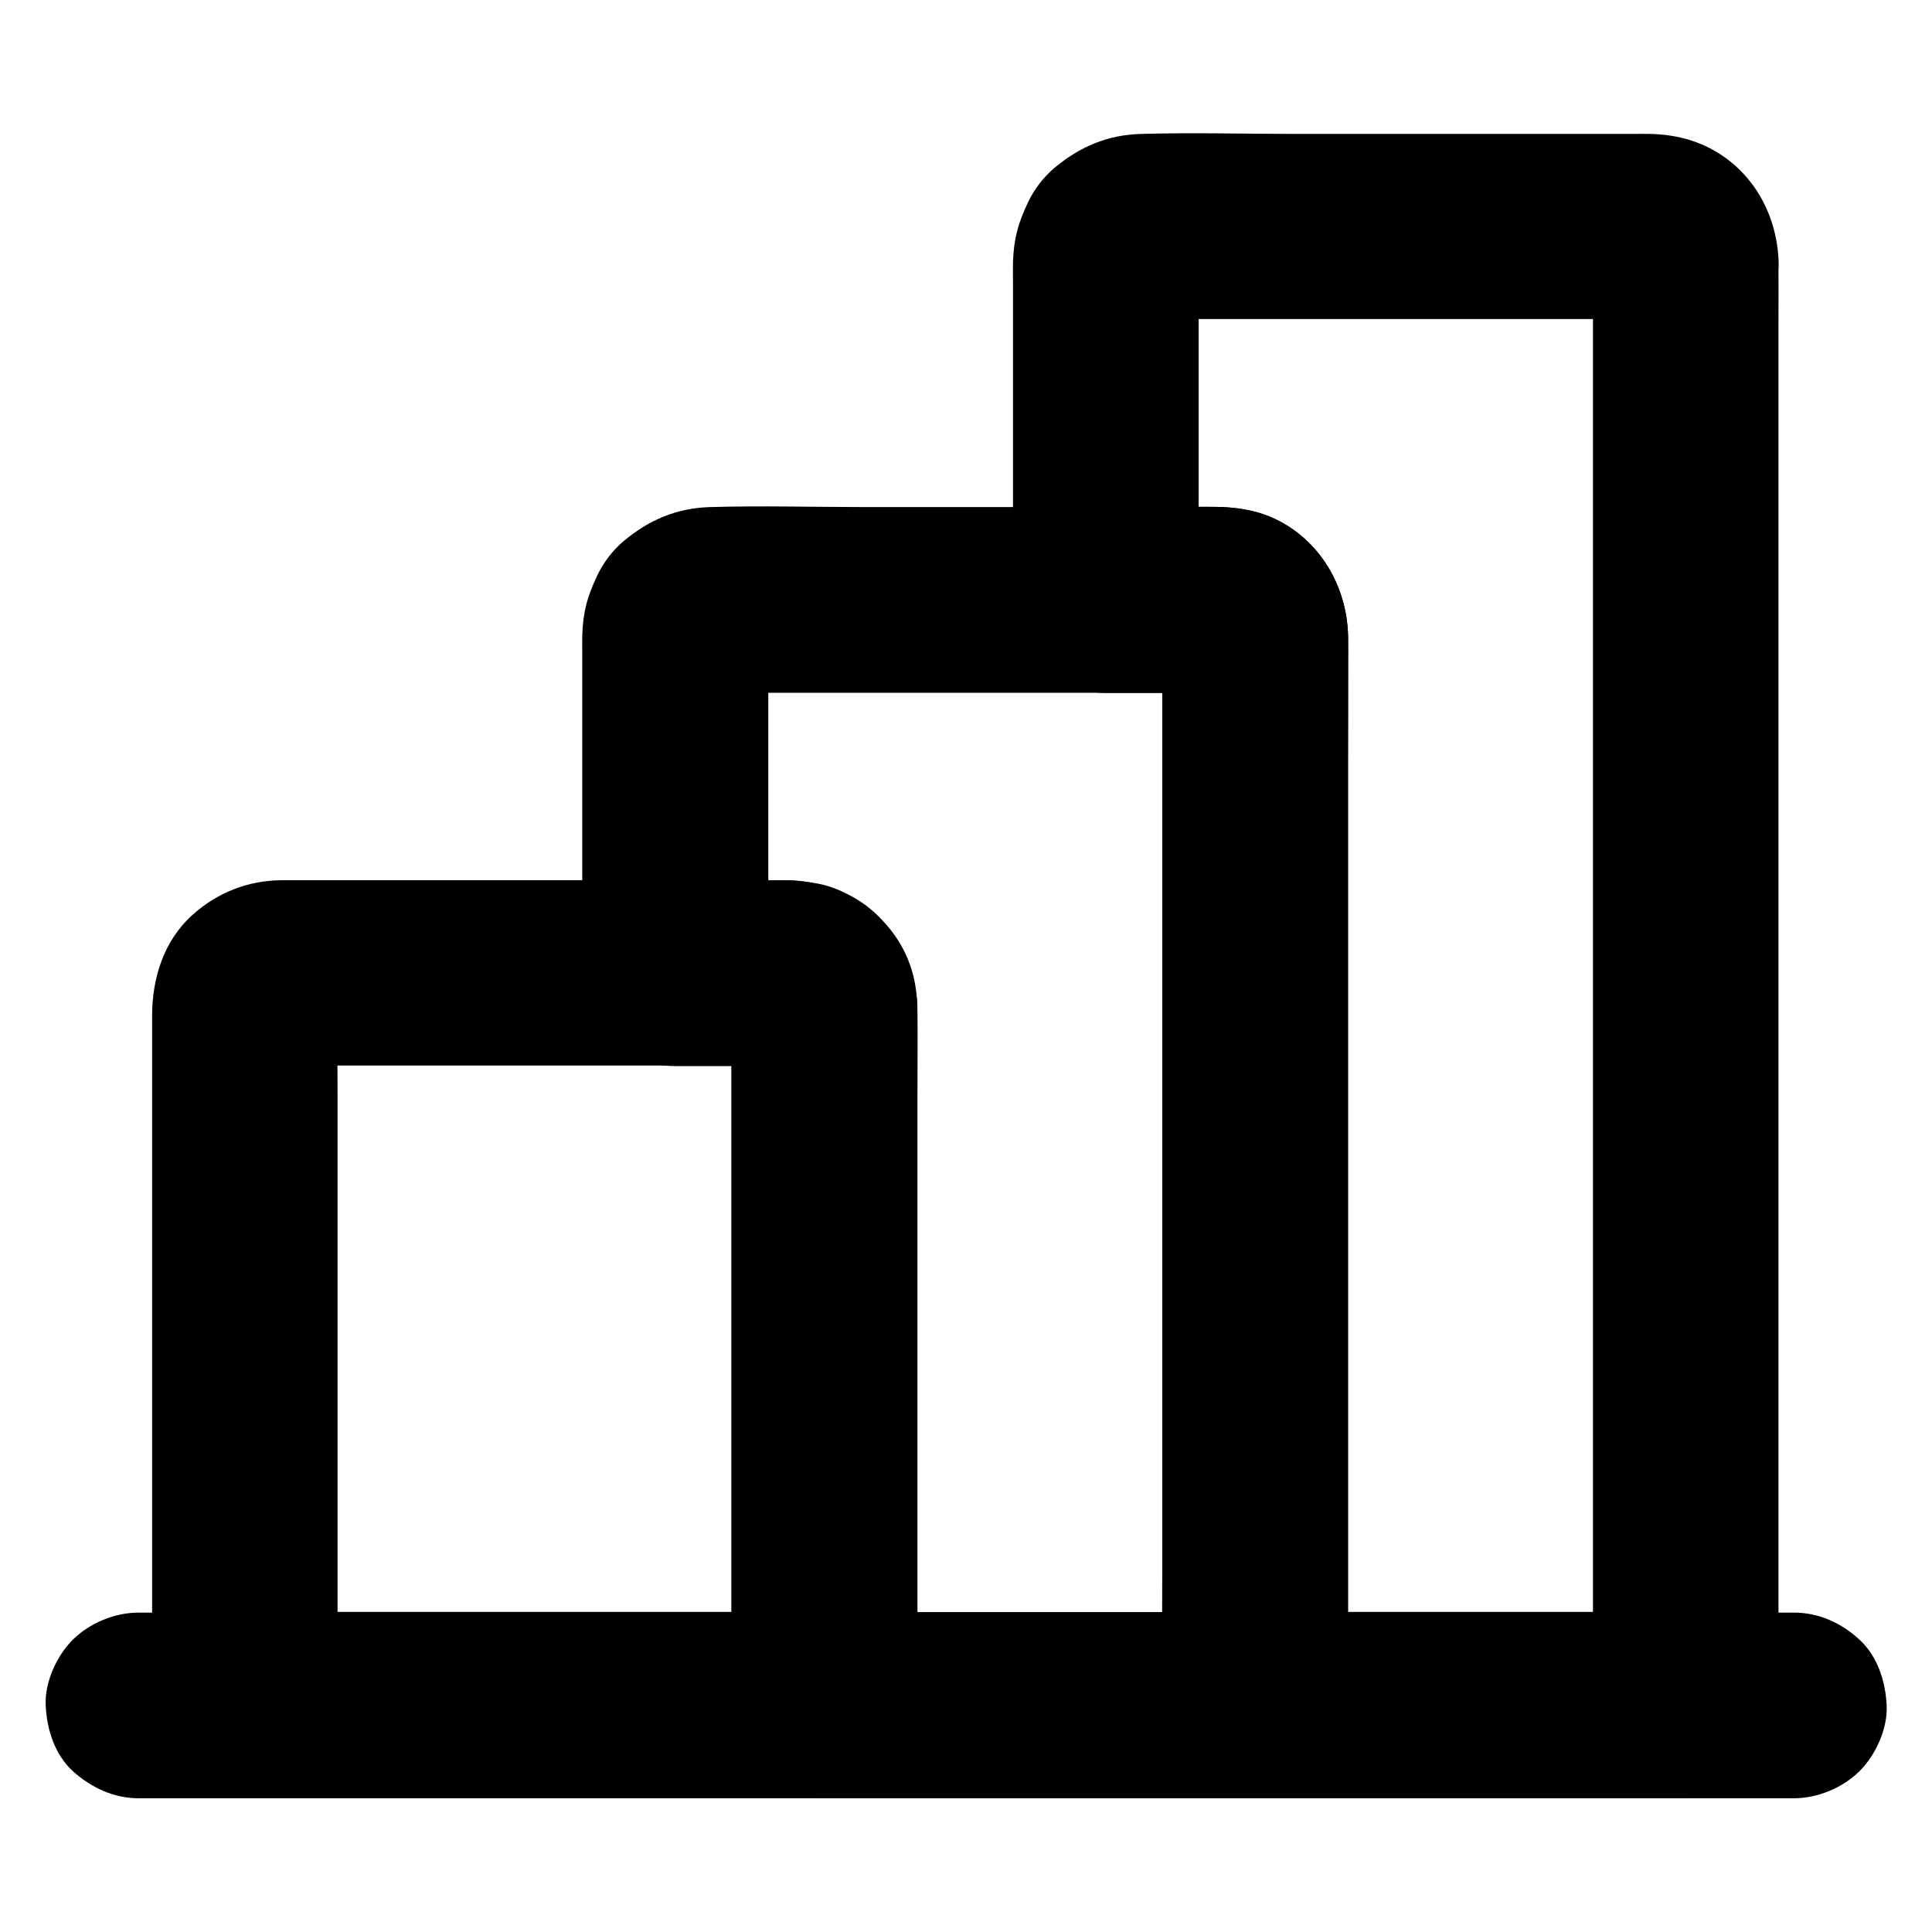
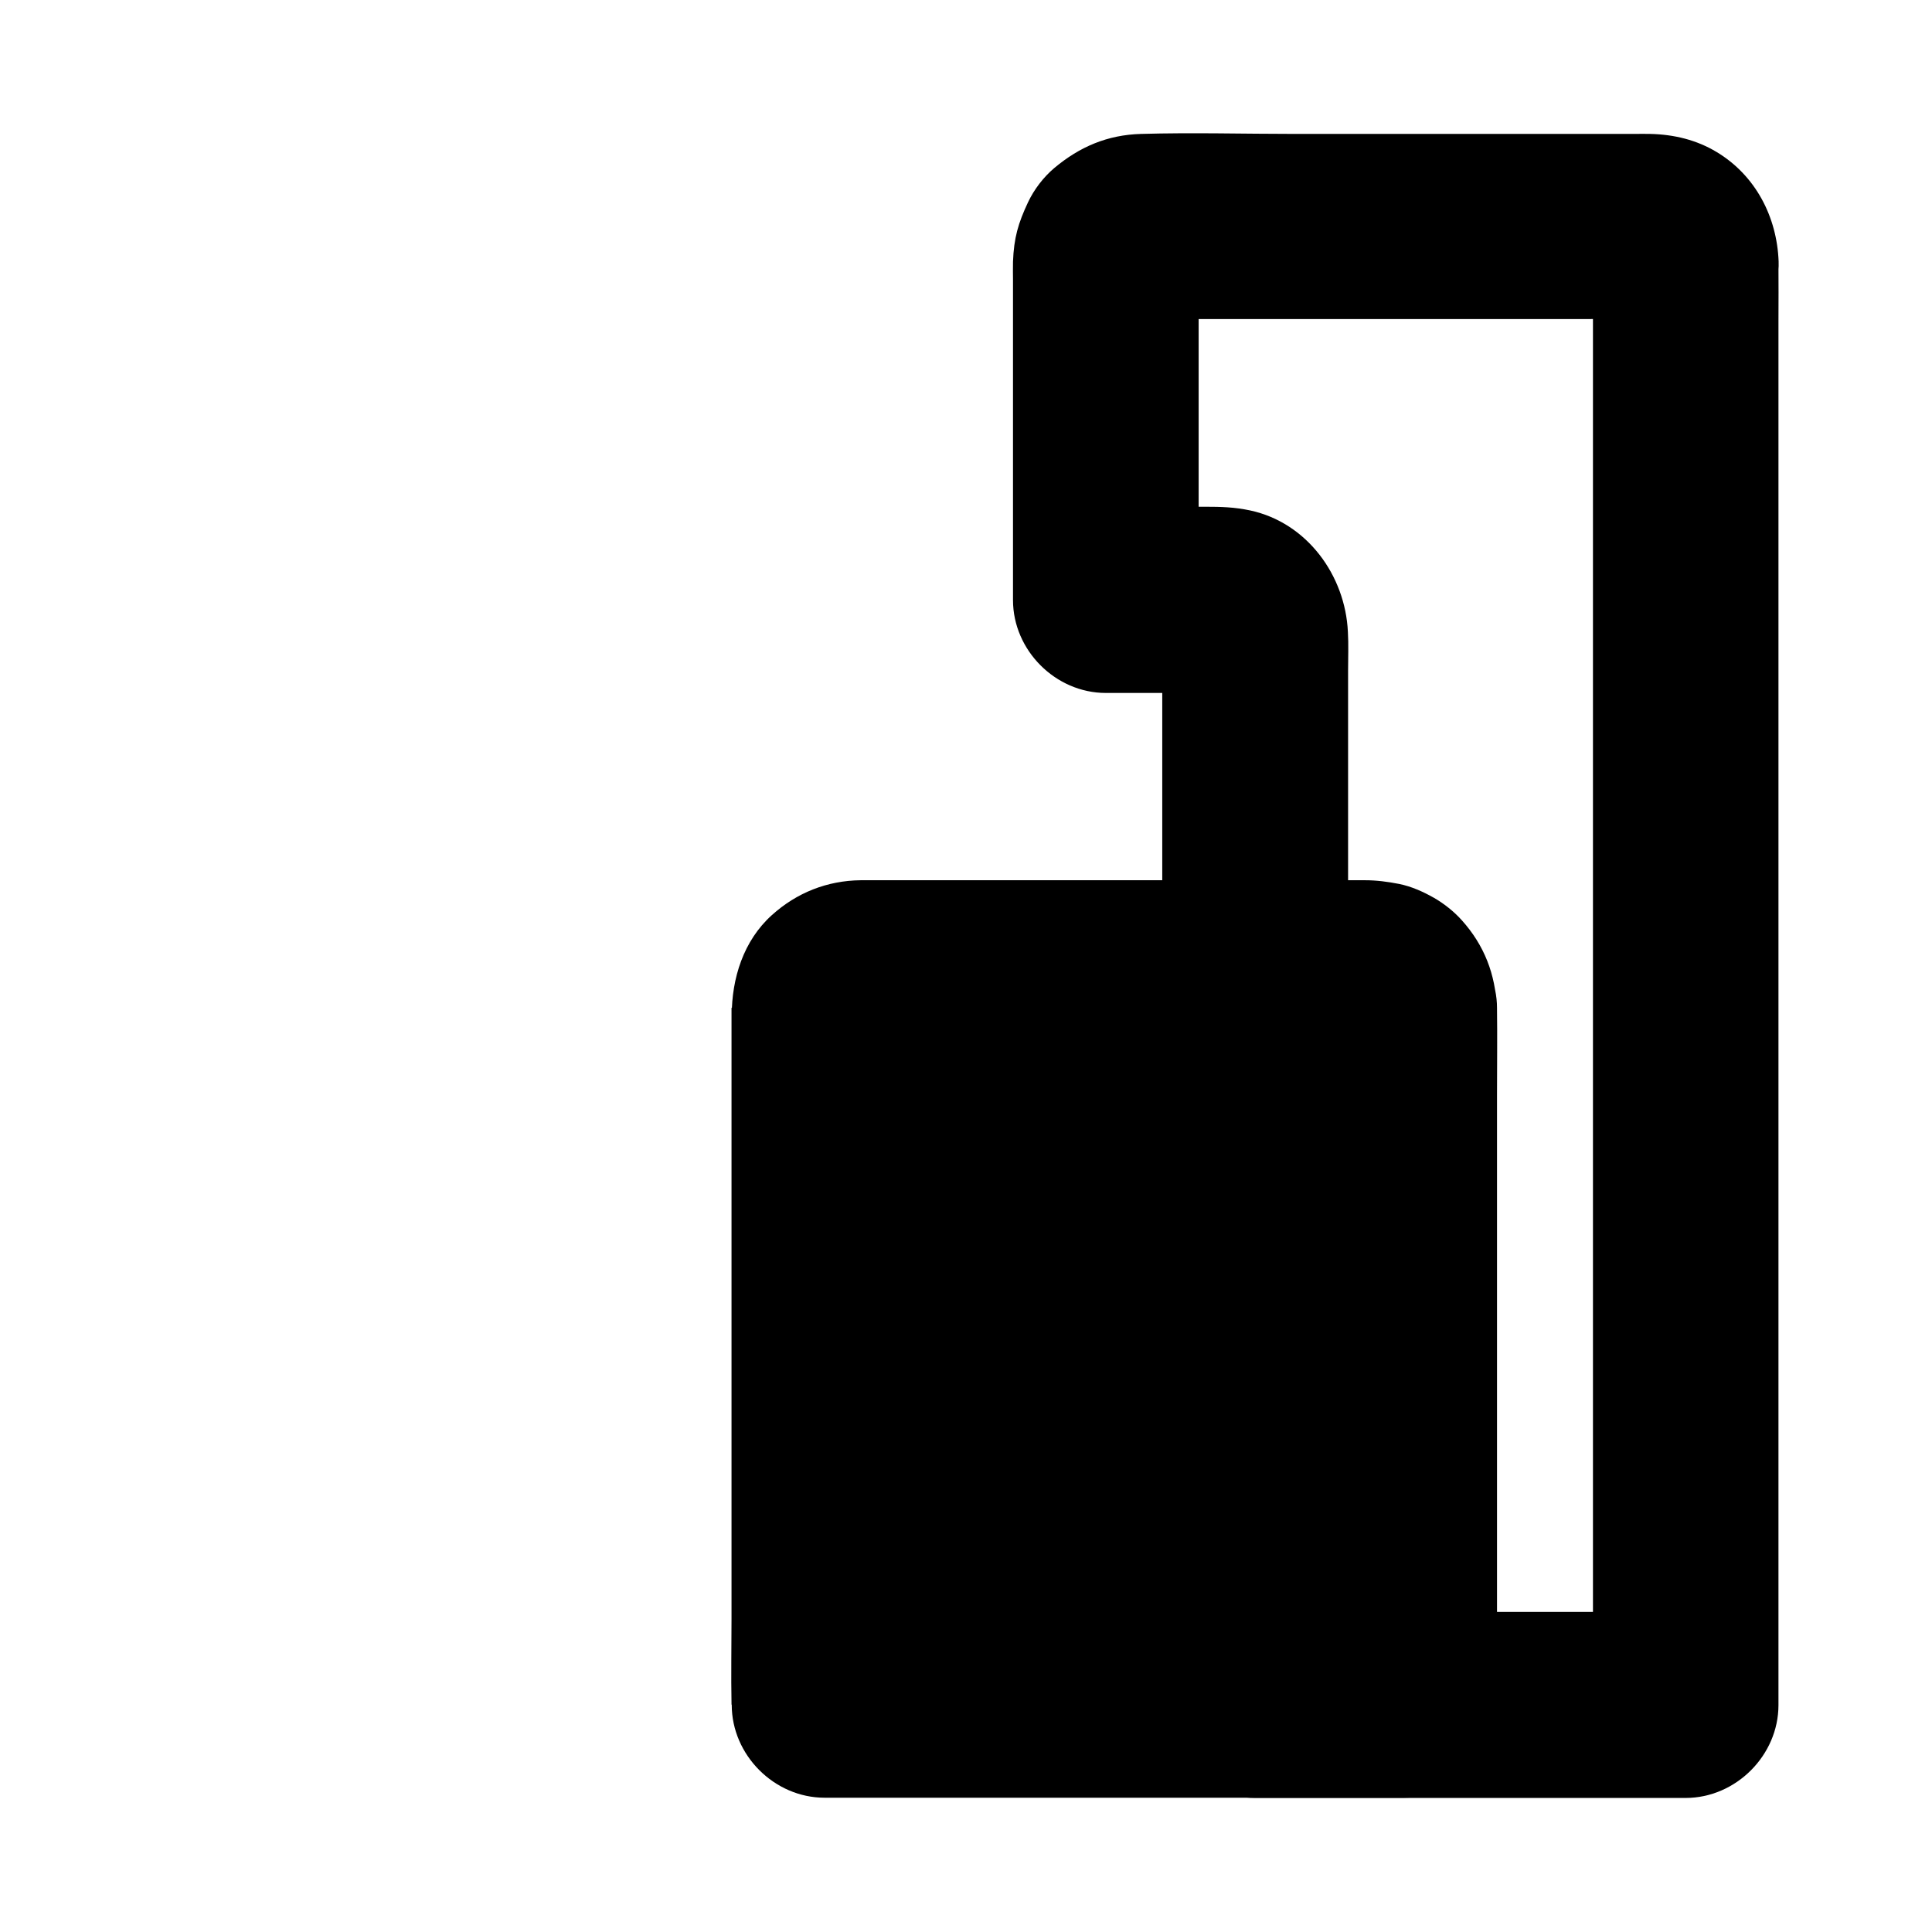
<svg xmlns="http://www.w3.org/2000/svg" fill="#000000" width="800px" height="800px" version="1.1" viewBox="144 144 512 512">
  <g>
-     <path d="m180.76 620.56h39.066 49.004 36.754 41.082 51.957 34.586 43.445 48.953 36.113 52.742 4.922c6.297 0 12.941-2.754 17.418-7.184 4.281-4.281 7.477-11.266 7.184-17.418-0.297-6.348-2.363-12.941-7.184-17.418-4.82-4.43-10.727-7.184-17.418-7.184h-48.215-30.898-57.465-37.098-33.012-58.402-37-33.852-57.465-38.328-6.938c-6.297 0-12.941 2.754-17.418 7.184-4.281 4.281-7.477 11.266-7.184 17.418 0.297 6.348 2.363 12.941 7.184 17.418 4.918 4.379 10.824 7.184 17.465 7.184z" />
-     <path d="m337.86 411.07v18.352 44.035 53.332 46.148c0 7.527-0.148 15.055 0 22.535v0.297c8.215-8.215 16.383-16.383 24.602-24.602h-51.906-82.707-18.992l24.602 24.602v-18.5-44.379-53.578-46.102c0-7.332-0.195-14.66 0-21.941 0-0.543 0.051-1.082 0.098-1.625-0.297 2.164-0.59 4.379-0.887 6.543 0.148-0.688 0.297-1.277 0.492-1.918-0.836 1.969-1.672 3.938-2.461 5.856 0.344-0.836 0.738-1.523 1.23-2.262-1.277 1.672-2.559 3.297-3.836 4.969 0.543-0.688 1.133-1.277 1.82-1.82-1.672 1.277-3.297 2.559-4.969 3.836 0.738-0.492 1.426-0.887 2.262-1.23-1.969 0.836-3.938 1.672-5.856 2.461 0.641-0.195 1.23-0.395 1.918-0.492-2.164 0.297-4.379 0.59-6.543 0.887 4.773-0.543 9.789-0.098 14.613-0.098h32.375 73.258c5.805 0 11.855-0.543 17.664 0.098-2.164-0.297-4.379-0.59-6.543-0.887 0.688 0.148 1.277 0.297 1.918 0.492-1.969-0.836-3.938-1.672-5.856-2.461 0.836 0.344 1.523 0.738 2.262 1.23-1.672-1.277-3.297-2.559-4.969-3.836 0.688 0.543 1.277 1.133 1.82 1.82-1.277-1.672-2.559-3.297-3.836-4.969 0.492 0.738 0.887 1.426 1.23 2.262-0.836-1.969-1.672-3.938-2.461-5.856 0.195 0.641 0.395 1.23 0.492 1.918-0.297-2.164-0.59-4.379-0.887-6.543 0.051 0.539 0.051 0.98 0.051 1.426 0.246 6.445 2.559 12.793 7.184 17.418 4.281 4.281 11.266 7.477 17.418 7.184 6.348-0.297 12.941-2.363 17.418-7.184 4.328-4.723 7.43-10.824 7.184-17.418-0.344-8.906-3.344-16.582-9.25-23.172-2.066-2.312-4.723-4.43-7.379-5.953-2.856-1.625-6.051-3.051-9.25-3.691-3-0.59-6.004-0.984-9.055-0.984h-10.035-40.344-48.215-32.273-2.754c-8.906 0.098-16.973 3.297-23.566 9.25-7.527 6.789-10.629 16.727-10.629 26.617v24.992 43.395 48.855 42.066 22.336 1.031c0 13.285 11.266 24.602 24.602 24.602h51.906 82.707 18.992c13.285 0 24.602-11.266 24.602-24.602v-18.352-44.035-53.332-46.148c0-7.527 0.098-15.055 0-22.535v-0.297c0-6.297-2.754-12.941-7.184-17.418-4.281-4.281-11.266-7.477-17.418-7.184-6.348 0.297-12.941 2.363-17.418 7.184-4.438 4.777-7.242 10.73-7.242 17.375z" />
-     <path d="m452.05 312.18v28.242 67.848 82.016 70.652c0 11.465-0.148 22.926 0 34.391v0.492c8.215-8.215 16.383-16.383 24.602-24.602h-38.473-61.449-14.219c8.215 8.215 16.383 16.383 24.602 24.602v-26.32-58.891-62.09-35.965c0-3.344-0.246-6.691-1.082-9.988-3.836-15.301-18.203-25.191-33.605-25.238-8.953-0.051-17.957 0-26.914 0h-2.508c8.215 8.215 16.383 16.383 24.602 24.602v-30.602-48.414c0-3.984-0.344-8.117 0.098-12.055-0.297 2.164-0.59 4.379-0.887 6.543 0.148-0.688 0.297-1.277 0.492-1.918-0.836 1.969-1.672 3.938-2.461 5.856 0.344-0.836 0.738-1.523 1.23-2.262-1.277 1.672-2.559 3.297-3.836 4.969 0.543-0.688 1.133-1.277 1.82-1.82-1.672 1.277-3.297 2.559-4.969 3.836 0.738-0.492 1.426-0.887 2.262-1.23-1.969 0.836-3.938 1.672-5.856 2.461 0.641-0.195 1.23-0.395 1.918-0.492-2.164 0.297-4.379 0.59-6.543 0.887 4.773-0.543 9.84-0.098 14.613-0.098h32.375 73.309c5.805 0 11.906-0.543 17.664 0.098-2.164-0.297-4.379-0.59-6.543-0.887 0.688 0.148 1.277 0.297 1.918 0.492-1.969-0.836-3.938-1.672-5.856-2.461 0.836 0.344 1.523 0.738 2.262 1.23-1.672-1.277-3.297-2.559-4.969-3.836 0.688 0.543 1.277 1.133 1.82 1.82-1.277-1.672-2.559-3.297-3.836-4.969 0.492 0.738 0.887 1.426 1.23 2.262-0.836-1.969-1.672-3.938-2.461-5.856 0.195 0.641 0.395 1.23 0.492 1.918-0.297-2.164-0.59-4.379-0.887-6.543-0.004 0.387 0.043 0.879 0.043 1.32 0.246 6.445 2.559 12.793 7.184 17.418 4.281 4.281 11.266 7.477 17.418 7.184 6.348-0.297 12.941-2.363 17.418-7.184 4.328-4.723 7.43-10.824 7.184-17.418-0.441-11.809-6.102-22.781-16.383-28.98-5.363-3.246-11.367-4.676-17.613-4.82-1.426-0.051-2.856 0-4.281 0h-21.941-67.848c-13.629 0-27.305-0.395-40.934 0-8.906 0.246-16.285 3.394-23.027 9.055-2.856 2.41-5.363 5.707-6.938 9.055-2.609 5.559-3.738 9.398-3.984 15.742-0.051 1.625 0 3.297 0 4.922v27.305 56.336 1.133c0 13.285 11.266 24.602 24.602 24.602h15.645c5.266 0 10.773-0.492 16.039 0.098-2.164-0.297-4.379-0.59-6.543-0.887 0.688 0.148 1.277 0.297 1.918 0.492-1.969-0.836-3.938-1.672-5.856-2.461 0.836 0.344 1.523 0.738 2.262 1.23-1.672-1.277-3.297-2.559-4.969-3.836 0.688 0.543 1.277 1.133 1.82 1.82-1.277-1.672-2.559-3.297-3.836-4.969 0.492 0.738 0.887 1.426 1.23 2.262-0.836-1.969-1.672-3.938-2.461-5.856 0.195 0.641 0.395 1.23 0.492 1.918-0.297-2.164-0.59-4.379-0.887-6.543 0.195 1.969 0.098 3.984 0.098 5.953v13.285 44.035 53.531 46.395c0 7.527-0.098 15.008 0 22.535v0.344c0 13.285 11.266 24.602 24.602 24.602h38.473 61.449 14.219c13.285 0 24.602-11.266 24.602-24.602v-28.242-67.848-82.016-70.652c0-11.465 0.148-22.926 0-34.391v-0.492c0-6.297-2.754-12.941-7.184-17.418-4.281-4.281-11.266-7.477-17.418-7.184-6.348 0.297-12.941 2.363-17.418 7.184-4.375 4.769-7.133 10.672-7.133 17.363z" />
+     <path d="m337.86 411.07v18.352 44.035 53.332 46.148c0 7.527-0.148 15.055 0 22.535v0.297c8.215-8.215 16.383-16.383 24.602-24.602l24.602 24.602v-18.5-44.379-53.578-46.102c0-7.332-0.195-14.66 0-21.941 0-0.543 0.051-1.082 0.098-1.625-0.297 2.164-0.59 4.379-0.887 6.543 0.148-0.688 0.297-1.277 0.492-1.918-0.836 1.969-1.672 3.938-2.461 5.856 0.344-0.836 0.738-1.523 1.23-2.262-1.277 1.672-2.559 3.297-3.836 4.969 0.543-0.688 1.133-1.277 1.82-1.82-1.672 1.277-3.297 2.559-4.969 3.836 0.738-0.492 1.426-0.887 2.262-1.23-1.969 0.836-3.938 1.672-5.856 2.461 0.641-0.195 1.23-0.395 1.918-0.492-2.164 0.297-4.379 0.59-6.543 0.887 4.773-0.543 9.789-0.098 14.613-0.098h32.375 73.258c5.805 0 11.855-0.543 17.664 0.098-2.164-0.297-4.379-0.59-6.543-0.887 0.688 0.148 1.277 0.297 1.918 0.492-1.969-0.836-3.938-1.672-5.856-2.461 0.836 0.344 1.523 0.738 2.262 1.23-1.672-1.277-3.297-2.559-4.969-3.836 0.688 0.543 1.277 1.133 1.82 1.82-1.277-1.672-2.559-3.297-3.836-4.969 0.492 0.738 0.887 1.426 1.23 2.262-0.836-1.969-1.672-3.938-2.461-5.856 0.195 0.641 0.395 1.23 0.492 1.918-0.297-2.164-0.59-4.379-0.887-6.543 0.051 0.539 0.051 0.98 0.051 1.426 0.246 6.445 2.559 12.793 7.184 17.418 4.281 4.281 11.266 7.477 17.418 7.184 6.348-0.297 12.941-2.363 17.418-7.184 4.328-4.723 7.43-10.824 7.184-17.418-0.344-8.906-3.344-16.582-9.25-23.172-2.066-2.312-4.723-4.43-7.379-5.953-2.856-1.625-6.051-3.051-9.25-3.691-3-0.59-6.004-0.984-9.055-0.984h-10.035-40.344-48.215-32.273-2.754c-8.906 0.098-16.973 3.297-23.566 9.25-7.527 6.789-10.629 16.727-10.629 26.617v24.992 43.395 48.855 42.066 22.336 1.031c0 13.285 11.266 24.602 24.602 24.602h51.906 82.707 18.992c13.285 0 24.602-11.266 24.602-24.602v-18.352-44.035-53.332-46.148c0-7.527 0.098-15.055 0-22.535v-0.297c0-6.297-2.754-12.941-7.184-17.418-4.281-4.281-11.266-7.477-17.418-7.184-6.348 0.297-12.941 2.363-17.418 7.184-4.438 4.777-7.242 10.73-7.242 17.375z" />
    <path d="m566.15 213.29v10.234 27.848 41.18 50.035 55.055 55.547 51.809 43.789 31.391c0 4.969-0.051 9.988 0 14.957v0.641l24.602-24.602h-38.672-61.305-14.121c8.215 8.215 16.383 16.383 24.602 24.602v-36.062-82.508-92.152-63.418c0-3.394 0.148-6.789-0.051-10.184-0.688-14.957-10.824-28.93-25.879-32.176-4.184-0.887-7.773-0.984-11.855-0.984h-21.402-5.019l24.602 24.602v-30.602-48.414c0-3.984-0.344-8.117 0.098-12.055-0.297 2.164-0.59 4.379-0.887 6.543 0.148-0.688 0.297-1.277 0.492-1.918-0.836 1.969-1.672 3.938-2.461 5.856 0.344-0.836 0.738-1.523 1.23-2.262-1.277 1.672-2.559 3.297-3.836 4.969 0.543-0.688 1.133-1.277 1.82-1.82-1.672 1.277-3.297 2.559-4.969 3.836 0.738-0.492 1.426-0.887 2.262-1.23-1.969 0.836-3.938 1.672-5.856 2.461 0.641-0.195 1.23-0.395 1.918-0.492-2.164 0.297-4.379 0.59-6.543 0.887 4.773-0.543 9.789-0.098 14.613-0.098h32.375 73.309c5.805 0 11.906-0.543 17.664 0.098-2.164-0.297-4.379-0.59-6.543-0.887 0.688 0.148 1.277 0.297 1.918 0.492-1.969-0.836-3.938-1.672-5.856-2.461 0.836 0.344 1.523 0.738 2.262 1.23-1.672-1.277-3.297-2.559-4.969-3.836 0.688 0.543 1.277 1.133 1.82 1.82-1.277-1.672-2.559-3.297-3.836-4.969 0.492 0.738 0.887 1.426 1.23 2.262-0.836-1.969-1.672-3.938-2.461-5.856 0.195 0.641 0.395 1.23 0.492 1.918-0.297-2.164-0.59-4.379-0.887-6.543 0.047 0.531 0.098 0.977 0.098 1.469 0.246 6.445 2.559 12.793 7.184 17.418 4.281 4.281 11.266 7.477 17.418 7.184 6.348-0.297 12.941-2.363 17.418-7.184 4.328-4.723 7.43-10.824 7.184-17.418-0.441-11.809-6.102-22.781-16.383-28.98-5.363-3.246-11.367-4.676-17.613-4.82-1.426-0.051-2.856 0-4.281 0h-21.941-67.797c-13.629 0-27.305-0.395-40.934 0-8.906 0.246-16.285 3.394-23.027 9.055-2.856 2.41-5.363 5.707-6.938 9.055-2.609 5.559-3.738 9.398-3.984 15.742-0.051 1.625 0 3.297 0 4.922v27.305 56.336 1.133c0 13.285 11.266 24.602 24.602 24.602h15.645c5.266 0 10.773-0.492 16.039 0.098-2.164-0.297-4.379-0.59-6.543-0.887 0.688 0.148 1.277 0.297 1.918 0.492-1.969-0.836-3.938-1.672-5.856-2.461 0.836 0.344 1.523 0.738 2.262 1.23-1.672-1.277-3.297-2.559-4.969-3.836 0.688 0.543 1.277 1.133 1.82 1.82-1.277-1.672-2.559-3.297-3.836-4.969 0.492 0.738 0.887 1.426 1.23 2.262-0.836-1.969-1.672-3.938-2.461-5.856 0.195 0.641 0.395 1.23 0.492 1.918-0.297-2.164-0.59-4.379-0.887-6.543 0.297 2.856 0.098 5.805 0.098 8.707v20.469 67.797 82.016 70.945c0 11.512-0.148 23.027 0 34.539v0.492c0 13.285 11.266 24.602 24.602 24.602h38.672 61.305 14.121c13.285 0 24.602-11.266 24.602-24.602v-10.234-27.848-41.18-50.035-55.055-55.547-51.809-43.789-31.391c0-4.969 0.051-9.988 0-14.957v-0.641c0-6.297-2.754-12.941-7.184-17.418-4.281-4.281-11.266-7.477-17.418-7.184-6.348 0.297-12.941 2.363-17.418 7.184-4.387 4.723-7.141 10.629-7.141 17.32z" />
  </g>
</svg>